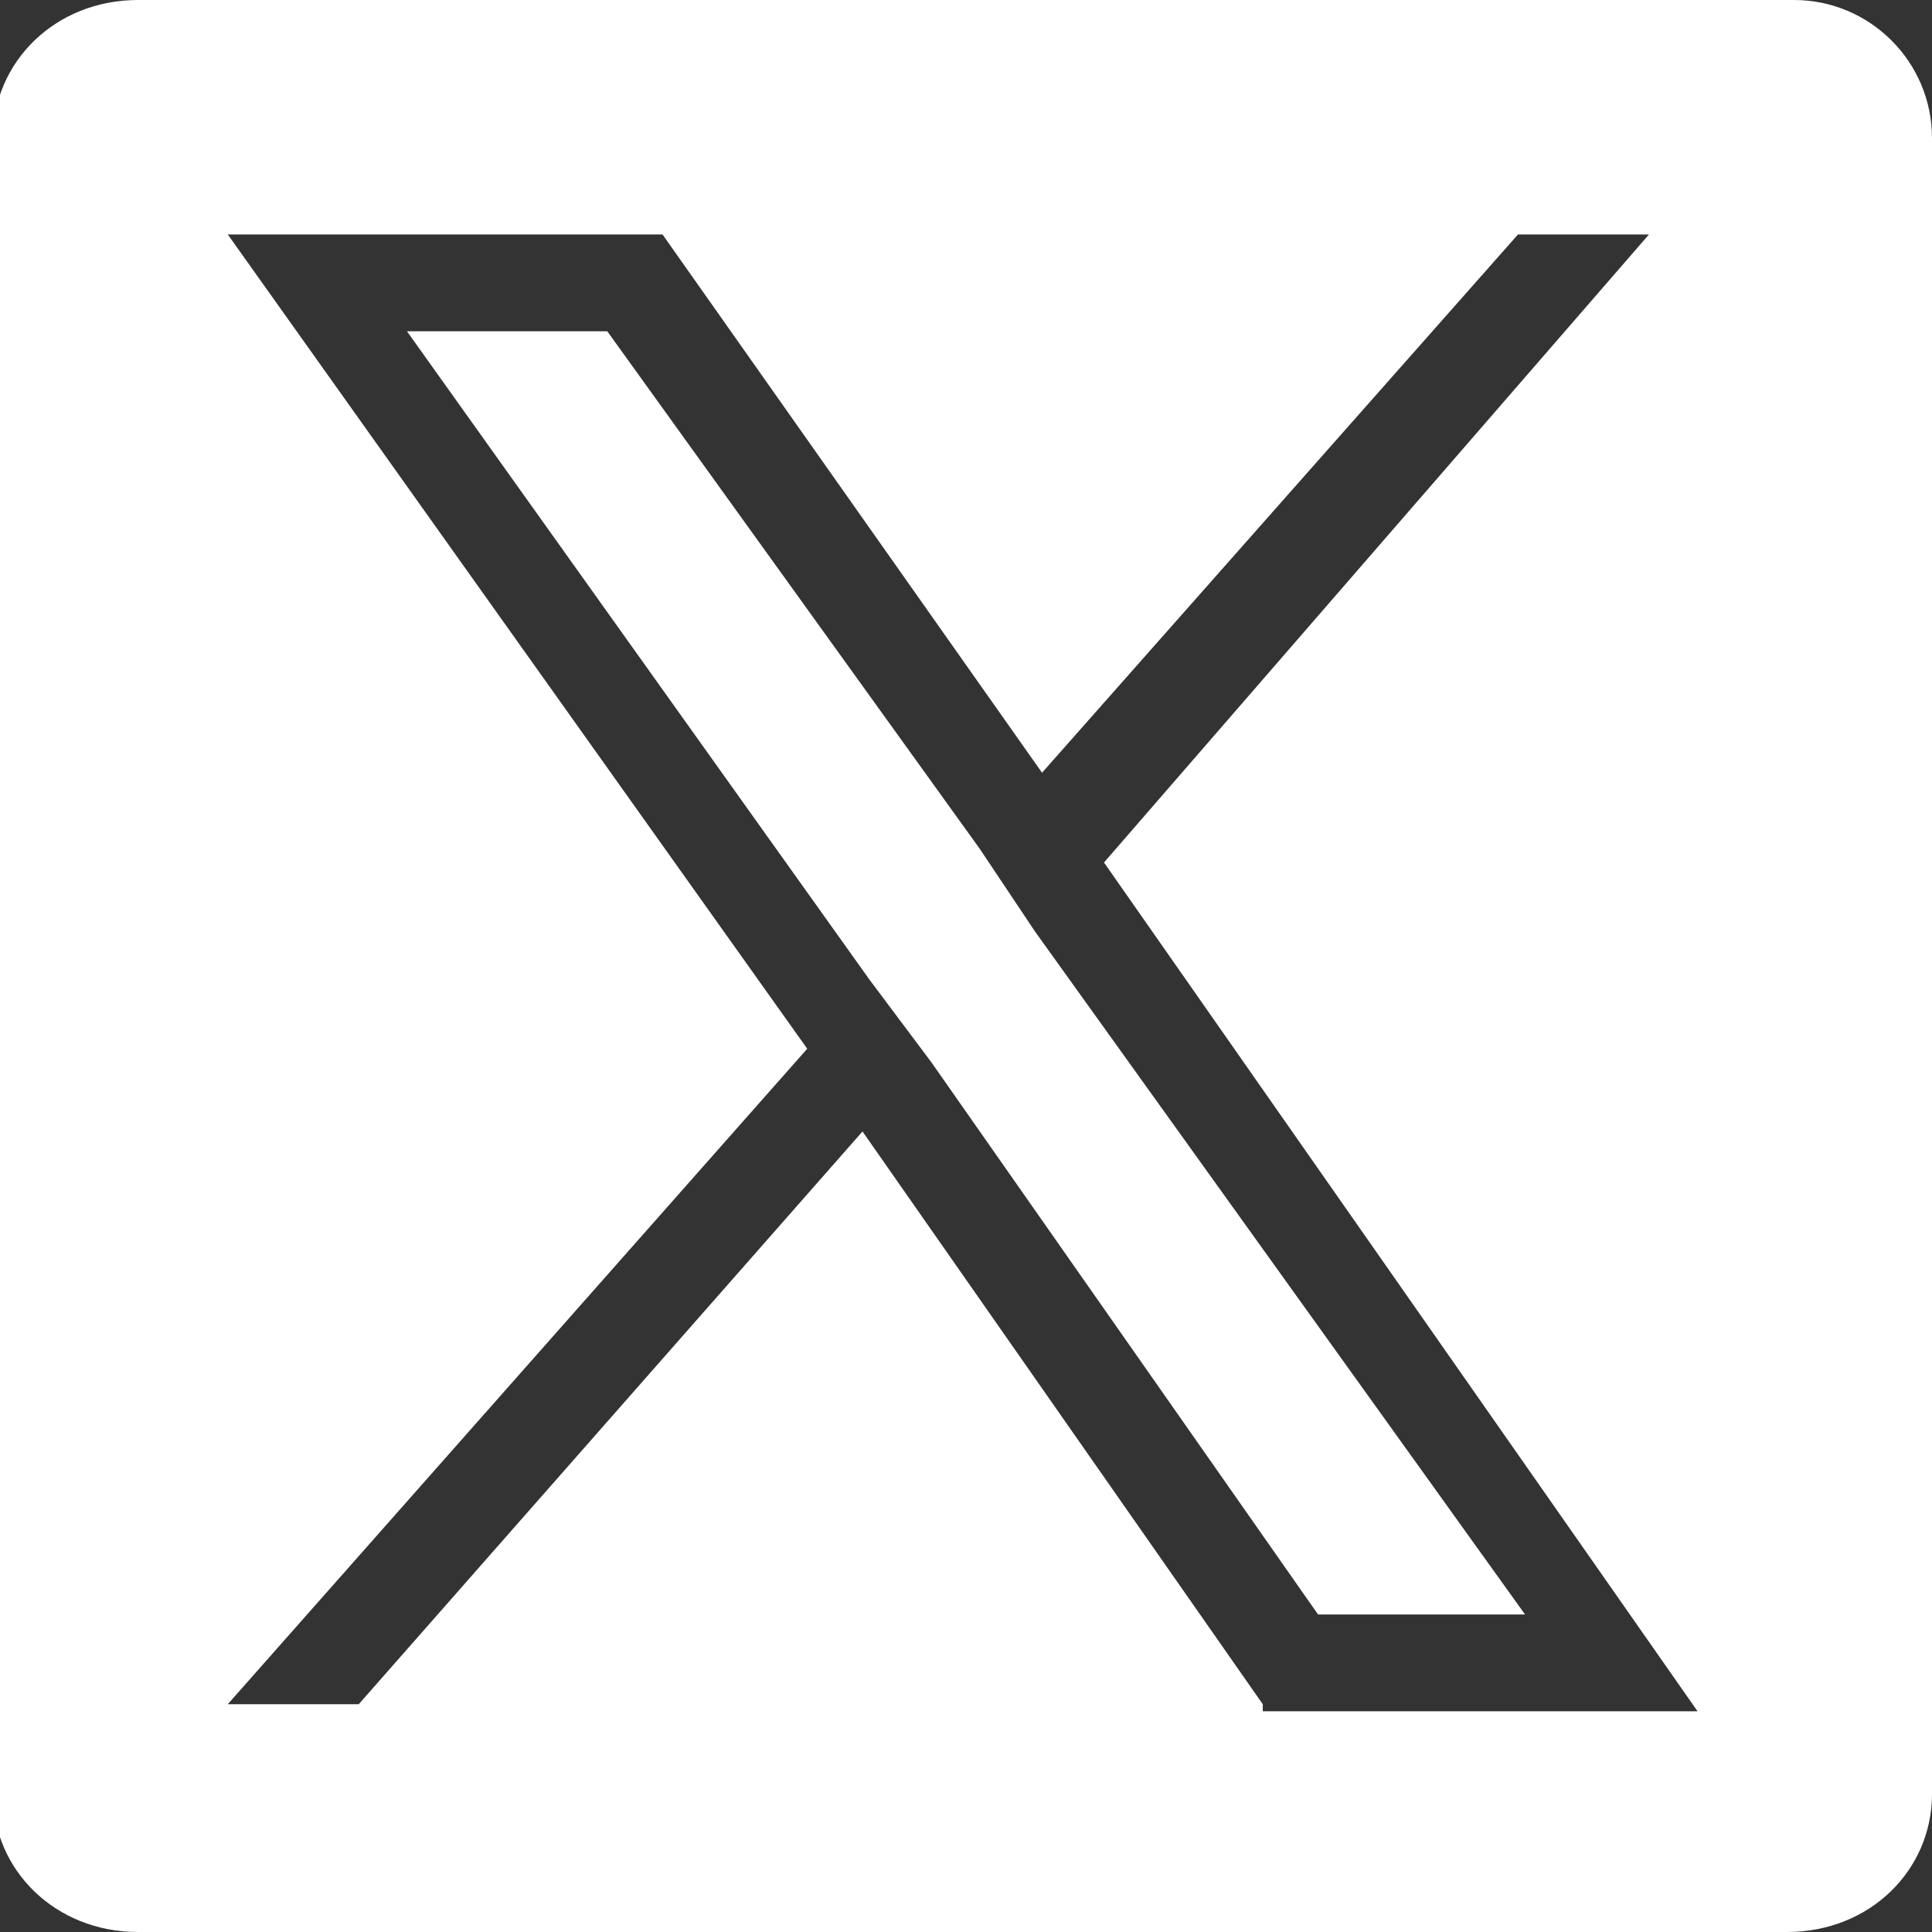
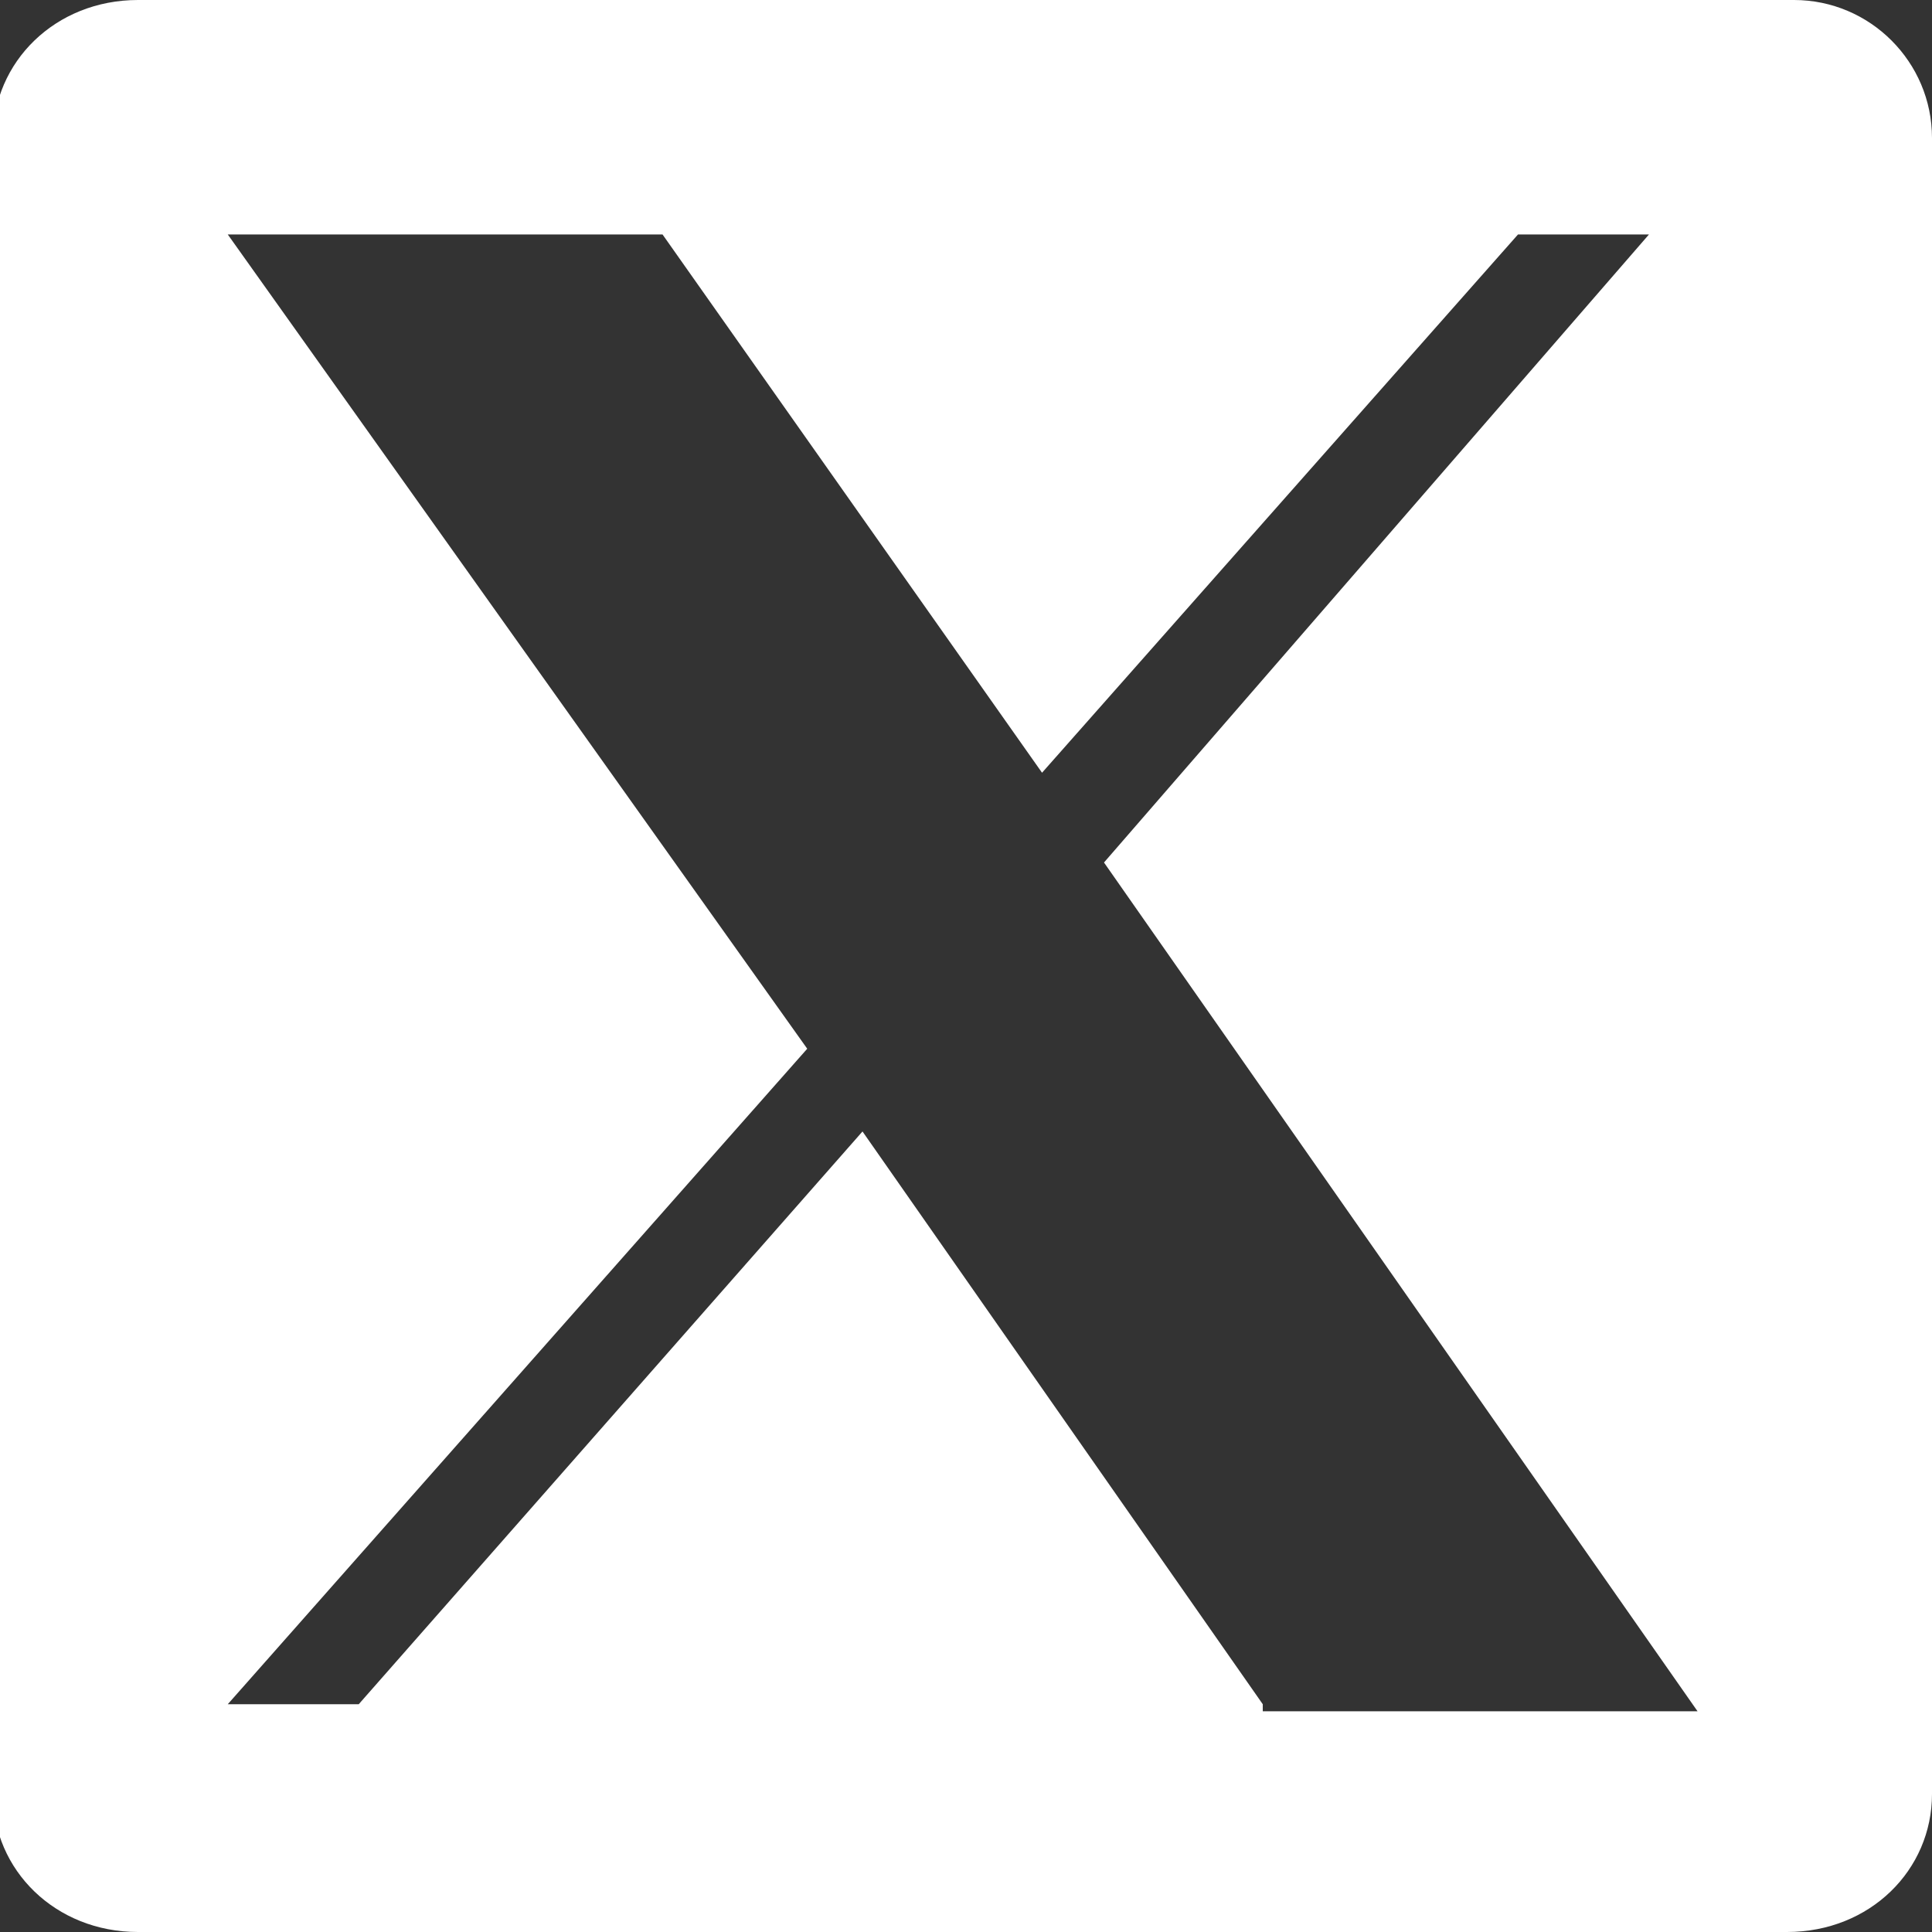
<svg xmlns="http://www.w3.org/2000/svg" width="28px" height="28px" viewBox="0 0 28 28" version="1.1">
  <rect x="0" y="0" width="28" height="28" fill="#333333" stroke="none" />
  <g id="surface1">
-     <path style=" stroke:none;fill-rule:nonzero;fill:rgb(100%,100%,100%);fill-opacity:1;" d="M 14.199 12.301 L 8.801 4.801 L 5.898 4.801 L 12.602 14.199 L 13.5 15.398 L 19.102 23.398 L 22.102 23.398 L 15 13.5 Z M 14.199 12.301 " />
    <path style=" stroke:none;fill-rule:nonzero;fill:rgb(100%,100%,100%);fill-opacity:1;" d="M 26 0 L 2 0 C 0.801 0 -0.102 0.898 -0.102 2 L -0.102 26 C -0.102 27.102 0.801 28 2 28 L 25.898 28 C 27.102 28 28 27.102 28 26 L 28 2 C 28 0.898 27.102 0 26 0 Z M 18.301 24.699 L 12.5 16.398 L 5.199 24.699 L 3.301 24.699 L 11.699 15.199 L 3.301 3.398 L 9.602 3.398 L 15.102 11.199 L 22 3.398 L 23.898 3.398 L 16 12.5 L 24.602 24.801 L 18.301 24.801 Z M 18.301 24.699 " />
  </g>
</svg>